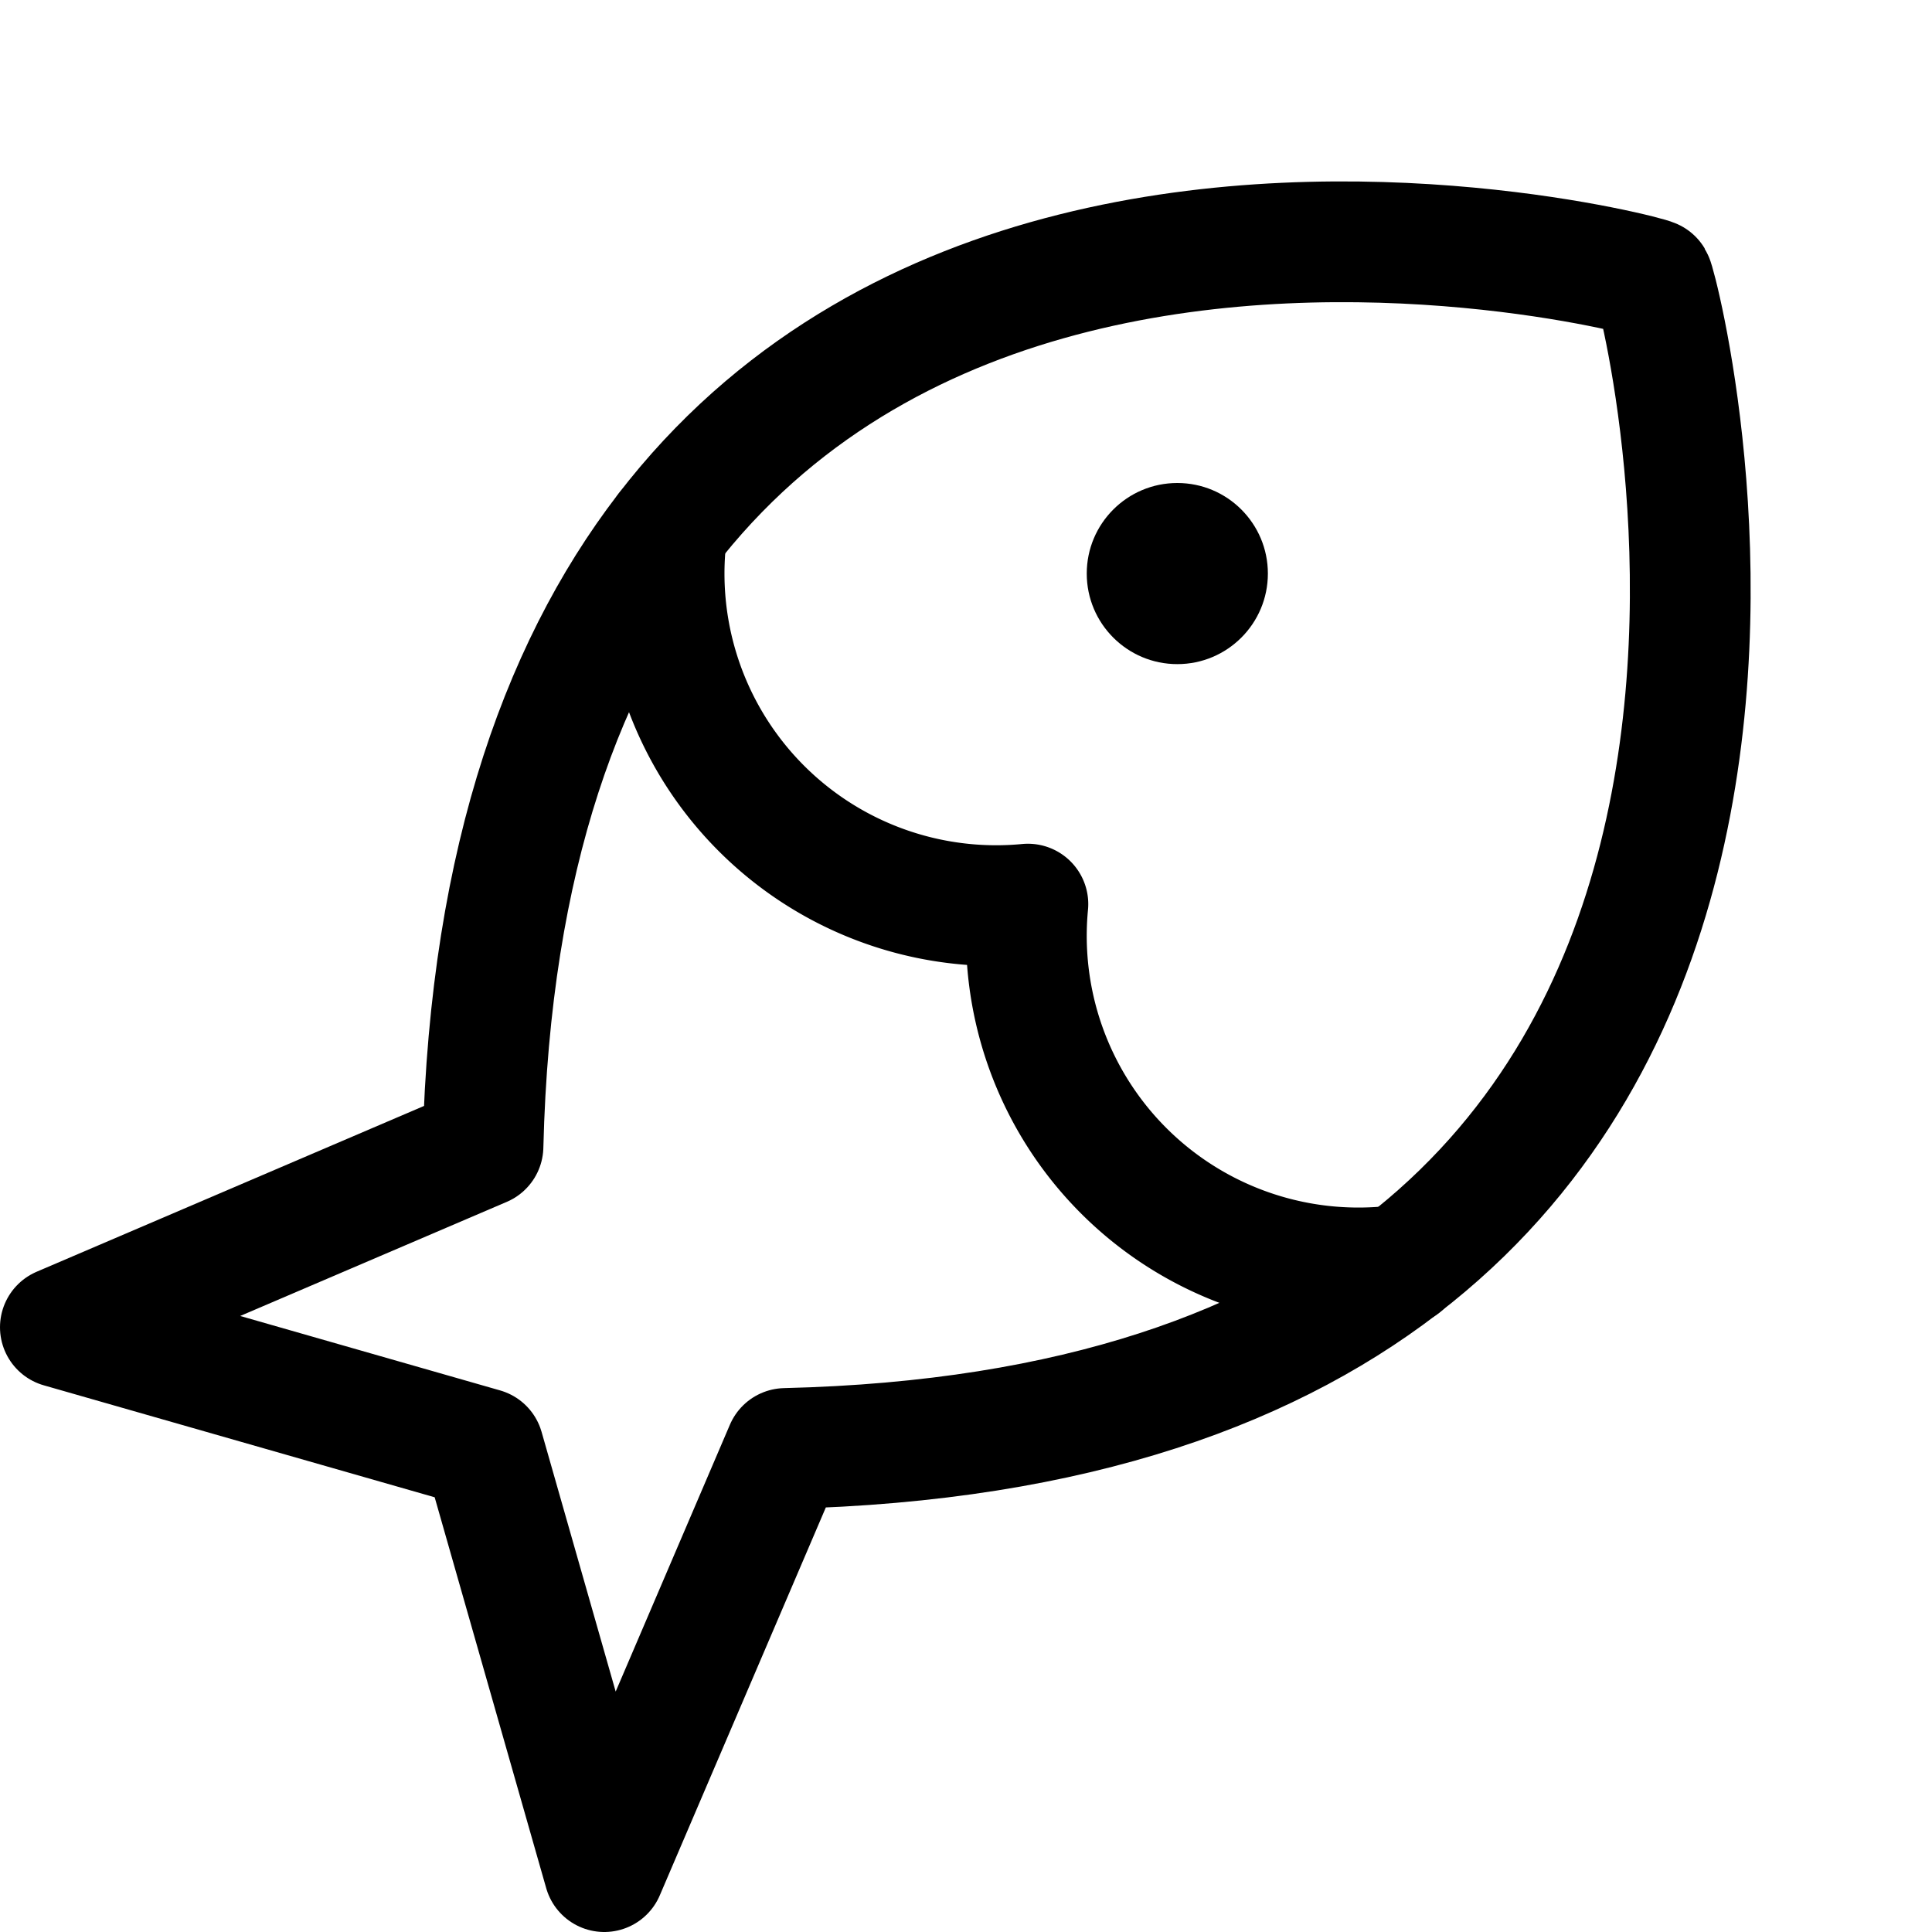
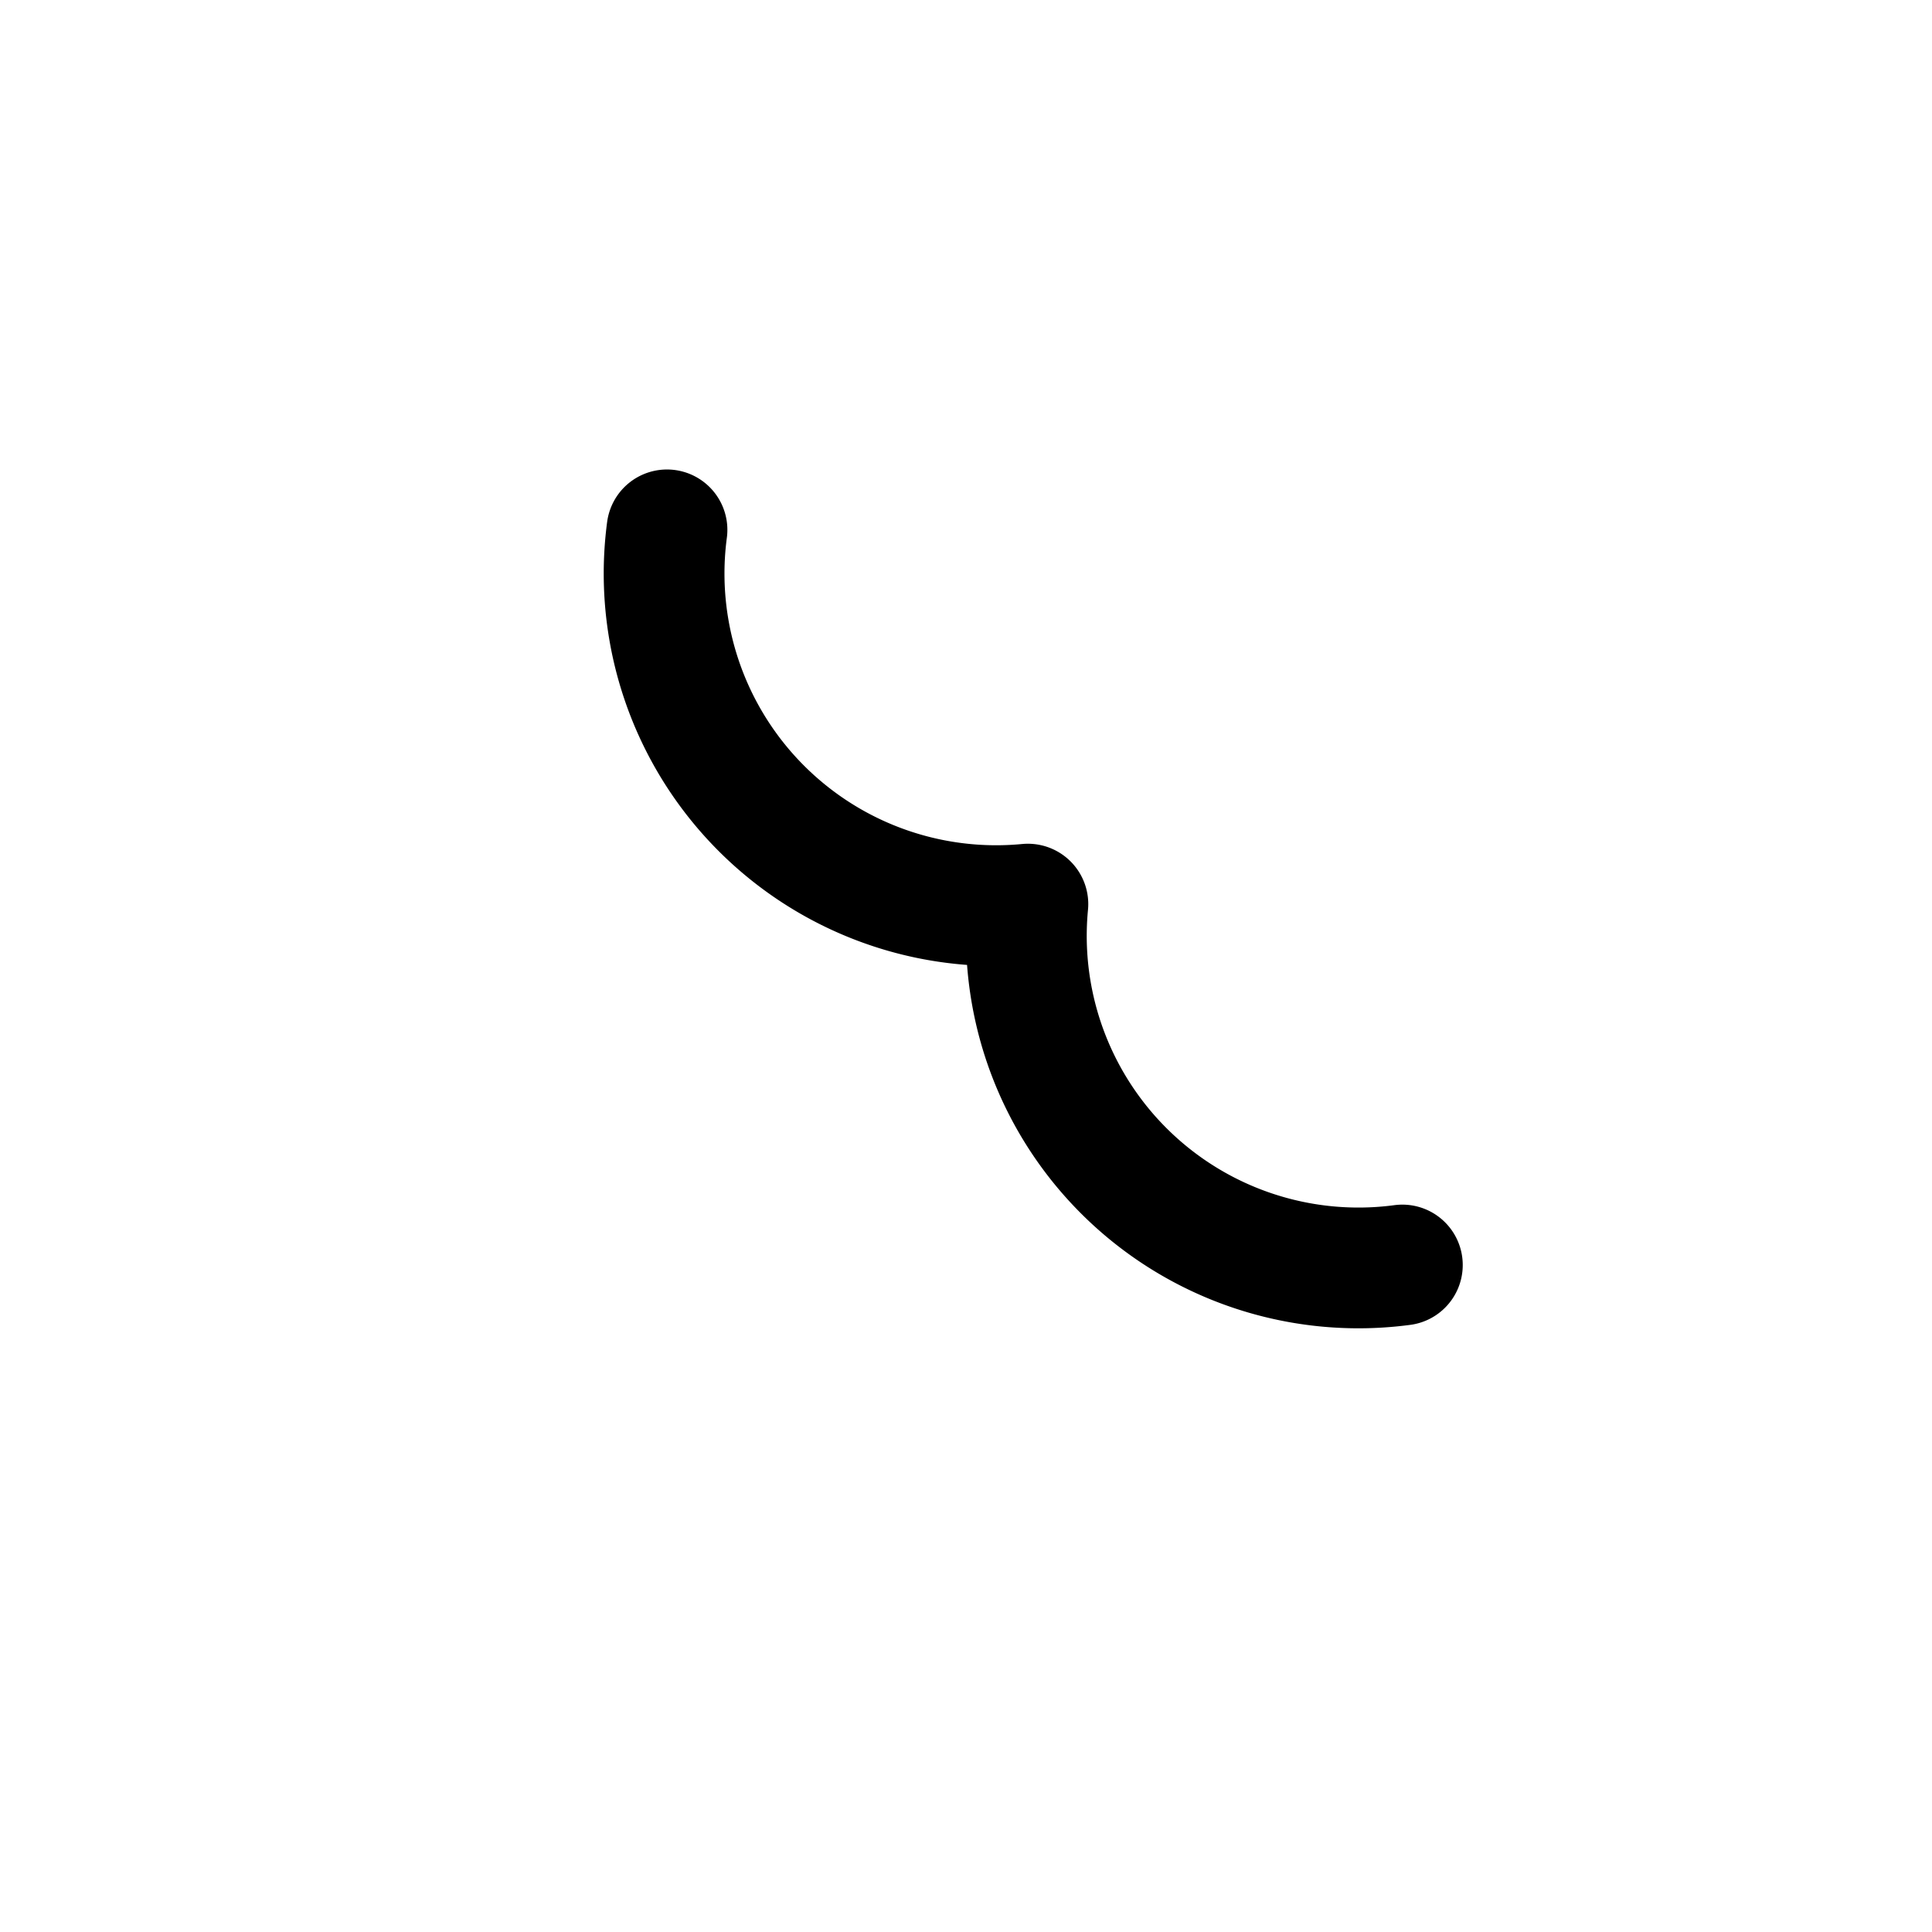
<svg xmlns="http://www.w3.org/2000/svg" viewBox="0 0 256 256">
  <rect width="256" height="256" fill="none" />
-   <circle cx="156" cy="76" r="12" />
-   <path d="M8,175.87l56.07,16.06,16,56.07,24-56.07C258.51,188.26,220,38.68,219,37c-1.73-1-151.25-39.46-155,114.9Z" fill="none" stroke="currentColor" stroke-linecap="round" stroke-linejoin="round" stroke-width="16" />
  <path d="M185.82,167.62A44,44,0,0,1,136.2,119.8,44,44,0,0,1,88.38,70.21" fill="none" stroke="currentColor" stroke-linecap="round" stroke-linejoin="round" stroke-width="16" />
</svg>